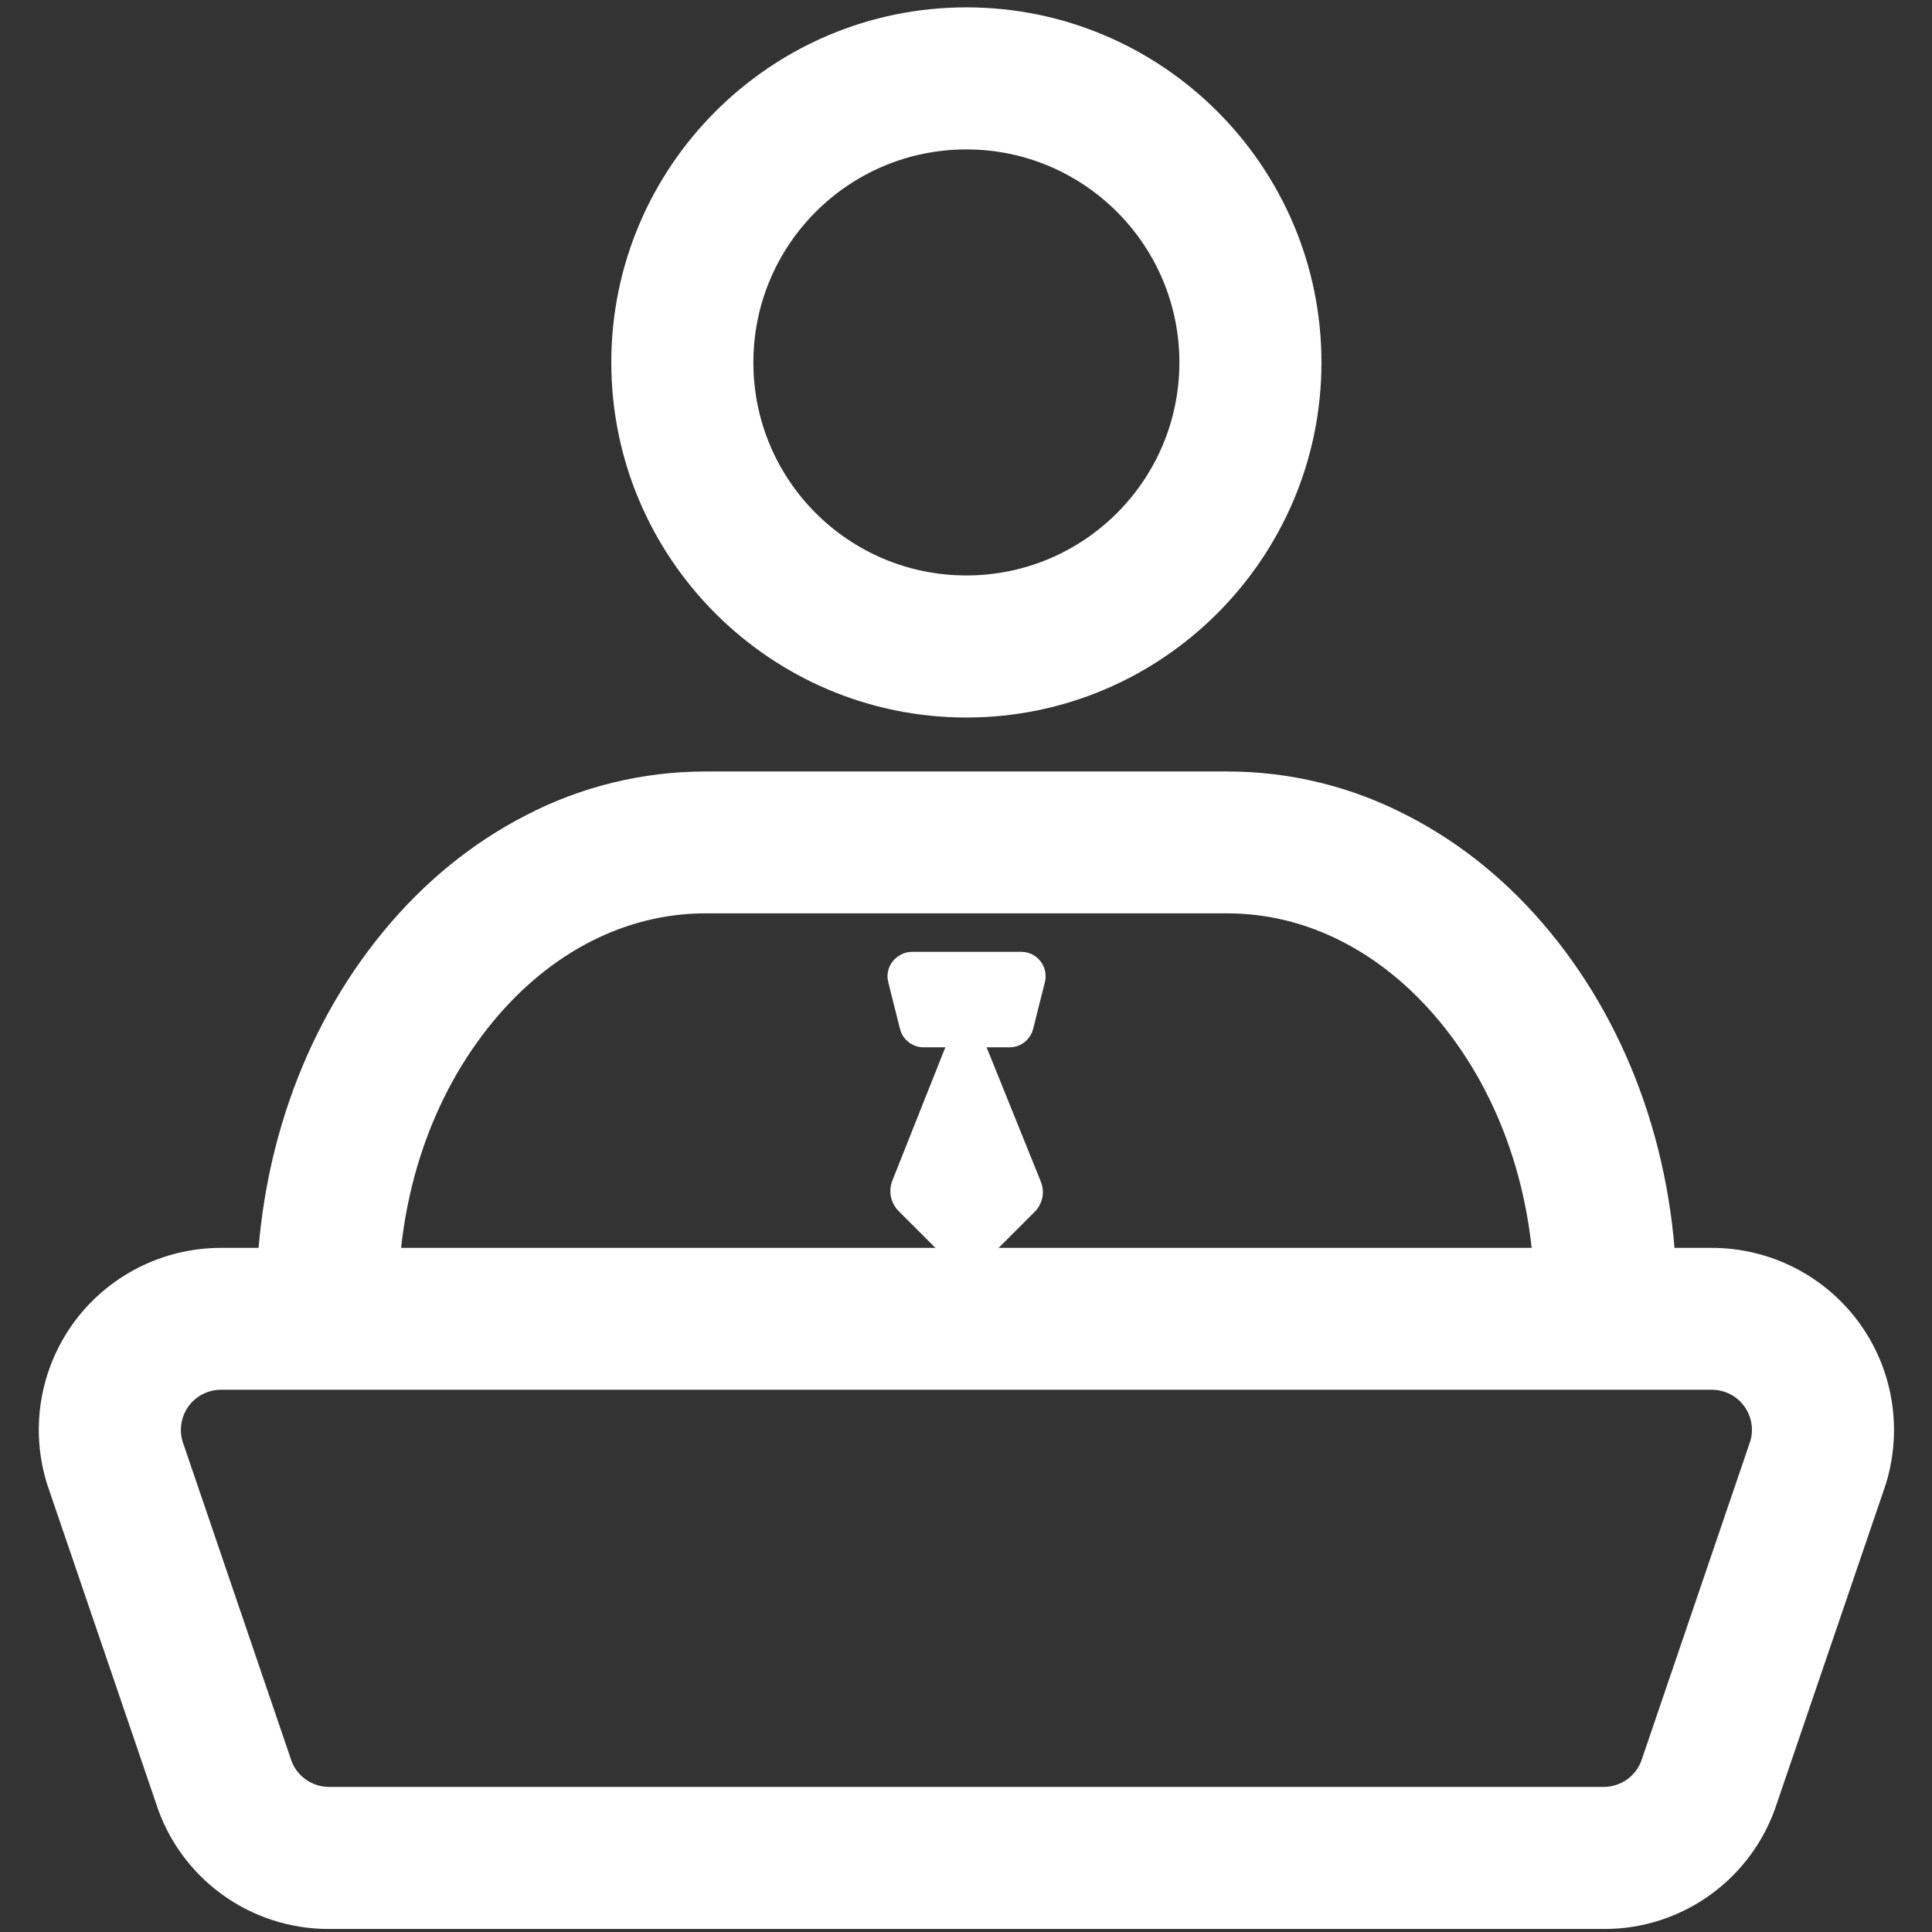
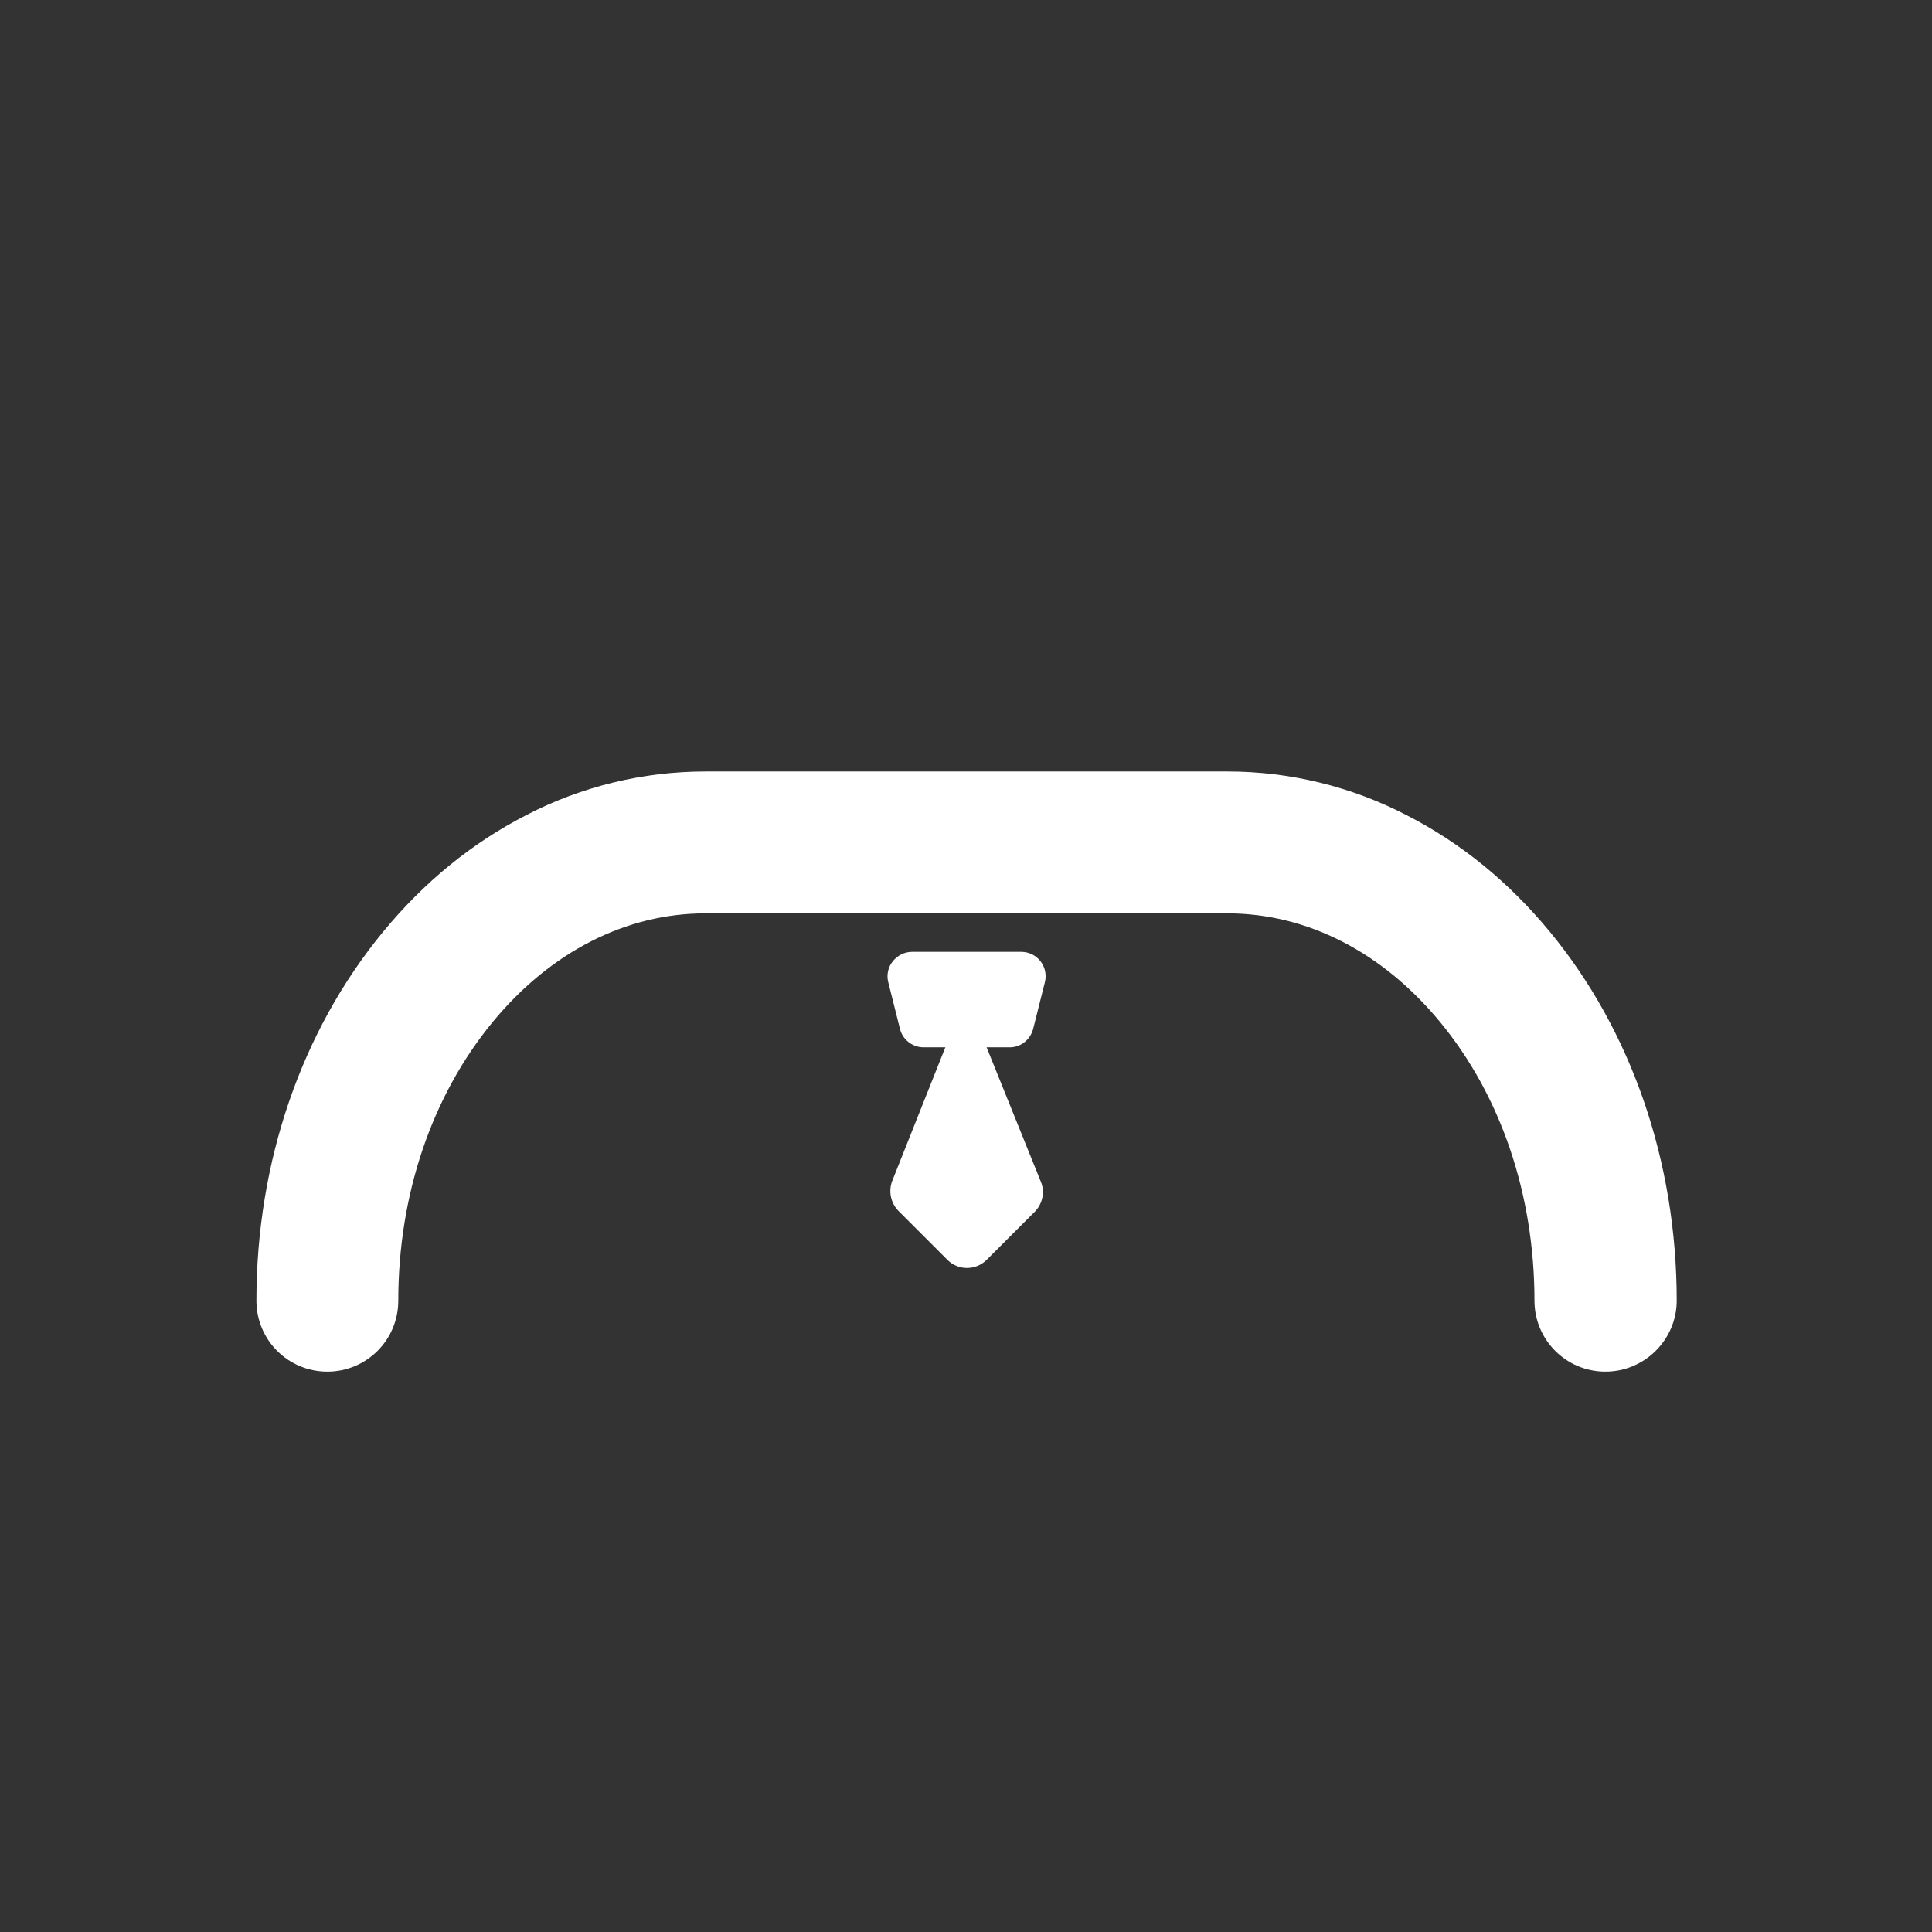
<svg xmlns="http://www.w3.org/2000/svg" t="1720773194111" class="icon" viewBox="0 0 1024 1024" version="1.1" p-id="2526" width="200" height="200">
  <rect x="0" y="0" width="1024" height="1024" fill="#333333" stroke="none" />
-   <path d="M850 1022.4H174.4c-42.1 0.1-79.3-27.1-91.9-67.2L25.3 787.6l-0.3-0.9c-9.2-29.3-3.9-61.2 14.3-86 18.2-24.7 47.1-39.3 77.8-39.3h790.2c30.7 0 59.6 14.6 77.8 39.3 18.2 24.7 23.5 56.6 14.4 86l-0.3 0.9L942 955.2c-12.7 40.1-49.9 67.4-92 67.2zM96.7 763.8l57.1 167.5 0.3 0.9c2.8 8.9 11 14.9 20.3 14.9H850c9.3 0 17.5-6 20.3-14.9l0.3-0.9 57.1-167.5c1.9-6.4 0.6-13.4-3.4-18.7-4-5.4-10.3-8.5-17-8.5H117.1c-6.7 0-13 3.2-17 8.5-4 5.4-5.2 12.3-3.4 18.7z m415.5-383.5c-103.8 0-188.2-84.4-188.2-188.2C324 88.3 408.5 3.9 512.2 3.9c103.8 0 188.2 84.4 188.2 188.2 0 103.7-84.4 188.2-188.2 188.2z m0-301.1c-62.4 0-112.9 50.6-112.9 112.9 0 62.4 50.5 112.9 112.9 112.9 62.4 0 112.9-50.6 112.9-112.9 0-62.3-50.6-112.9-112.9-112.9z m0 0" fill="#ffffff" p-id="2527" />
  <path d="M850.9 727c-20.8 0-37.6-16.8-37.6-37.6 0-56.2-17.8-108.7-50.1-147.8-30.6-37.1-70.6-57.5-112.7-57.5H373.9c-42.1 0-82.1 20.4-112.7 57.5-32.3 39.2-50.1 91.6-50.1 147.8 0 20.8-16.8 37.6-37.6 37.6s-37.6-16.8-37.6-37.6c0-73.6 23.9-143.1 67.3-195.7 21.7-26.3 47.1-47 75.6-61.6 29.4-15.3 62.1-23.2 95.2-23.2h276.6c33.1 0 65.8 8 95.2 23.3 28.5 14.6 53.9 35.3 75.6 61.6 43.4 52.6 67.3 122.1 67.3 195.7-0.1 20.6-17 37.5-37.8 37.5z m0 0" fill="#ffffff" p-id="2528" />
  <path d="M511.9 527.8l-39 98.1c-2.1 5.5-0.8 11.7 3.3 15.9l25.9 25.9c5.7 5.8 15 5.8 20.8 0.1l25.6-25.6c4.1-4.2 5.4-10.4 3.2-15.8l-39.8-98.6z m0 0" fill="#ffffff" p-id="2529" />
  <path d="M535 555.1h-45.5c-5.9 0-11.1-4.1-12.5-9.8l-6.2-24.7c-1-3.9-0.1-8 2.4-11.1 2.5-3.1 6.2-5 10.2-5h57.9c4 0 7.7 1.8 10.2 5 2.4 3.1 3.3 7.2 2.3 11.1l-6.2 24.7c-1.5 5.8-6.7 9.9-12.6 9.8z m0 0" fill="#ffffff" p-id="2530" />
</svg>